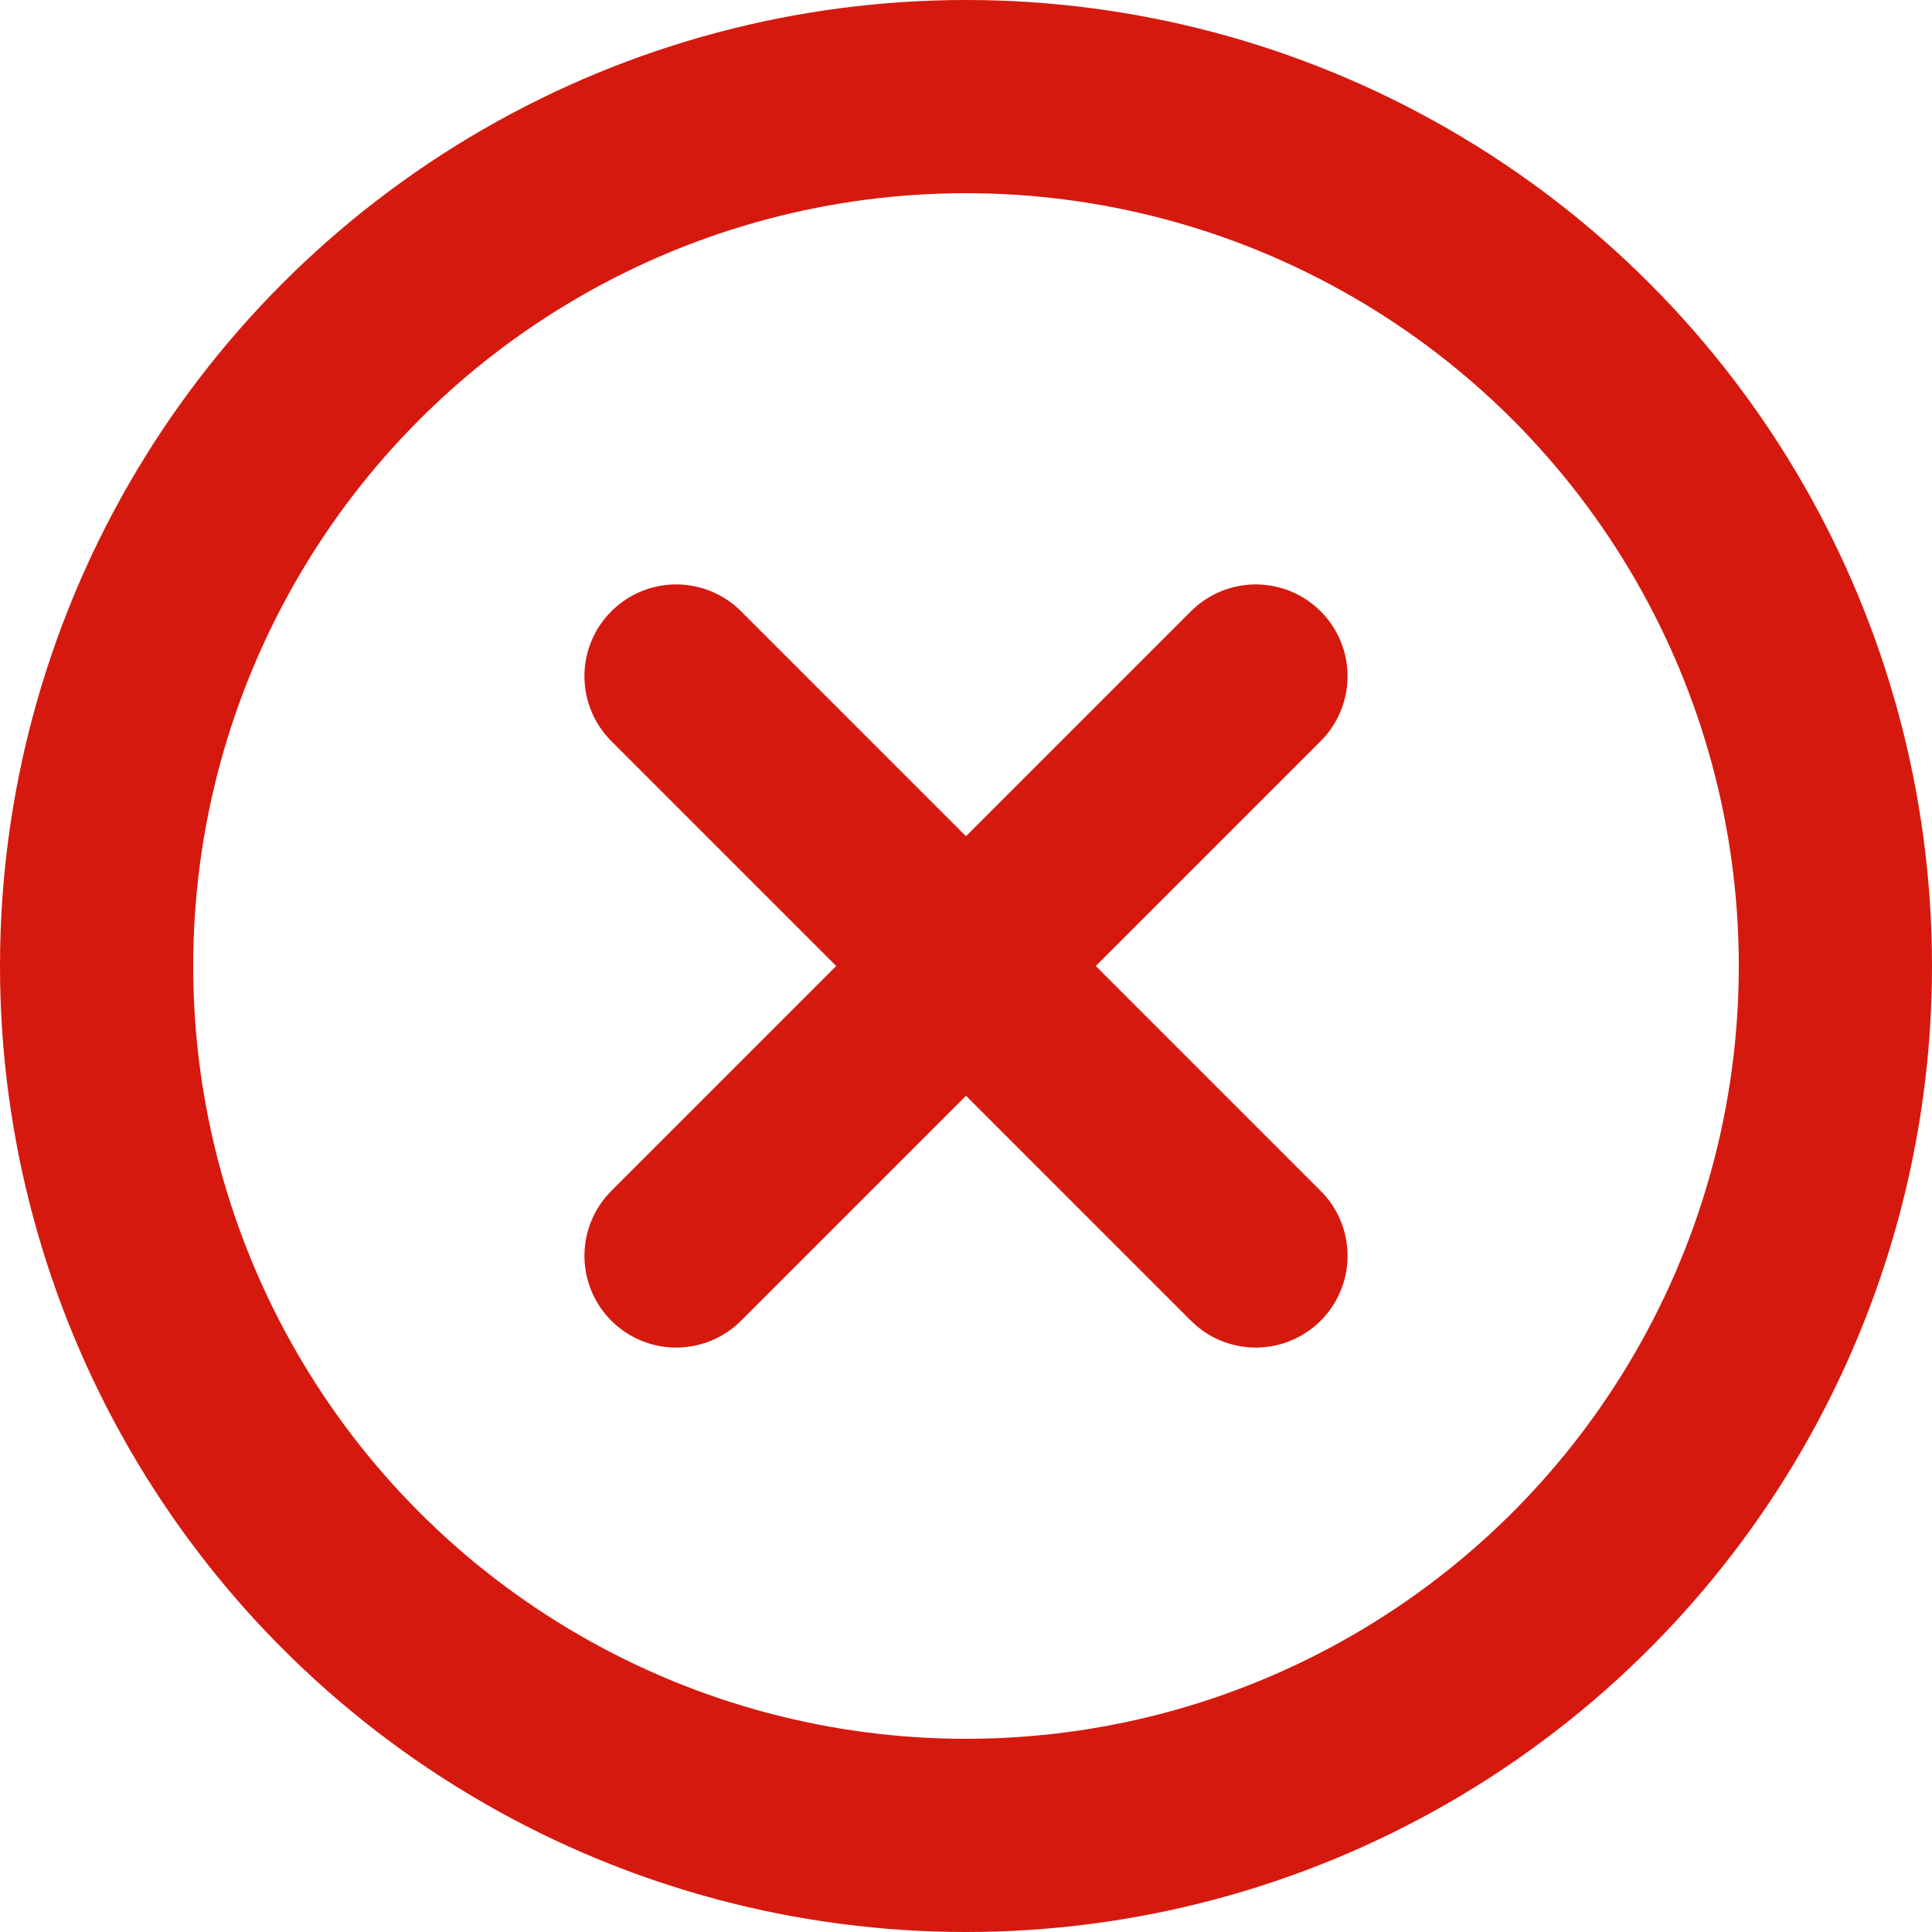
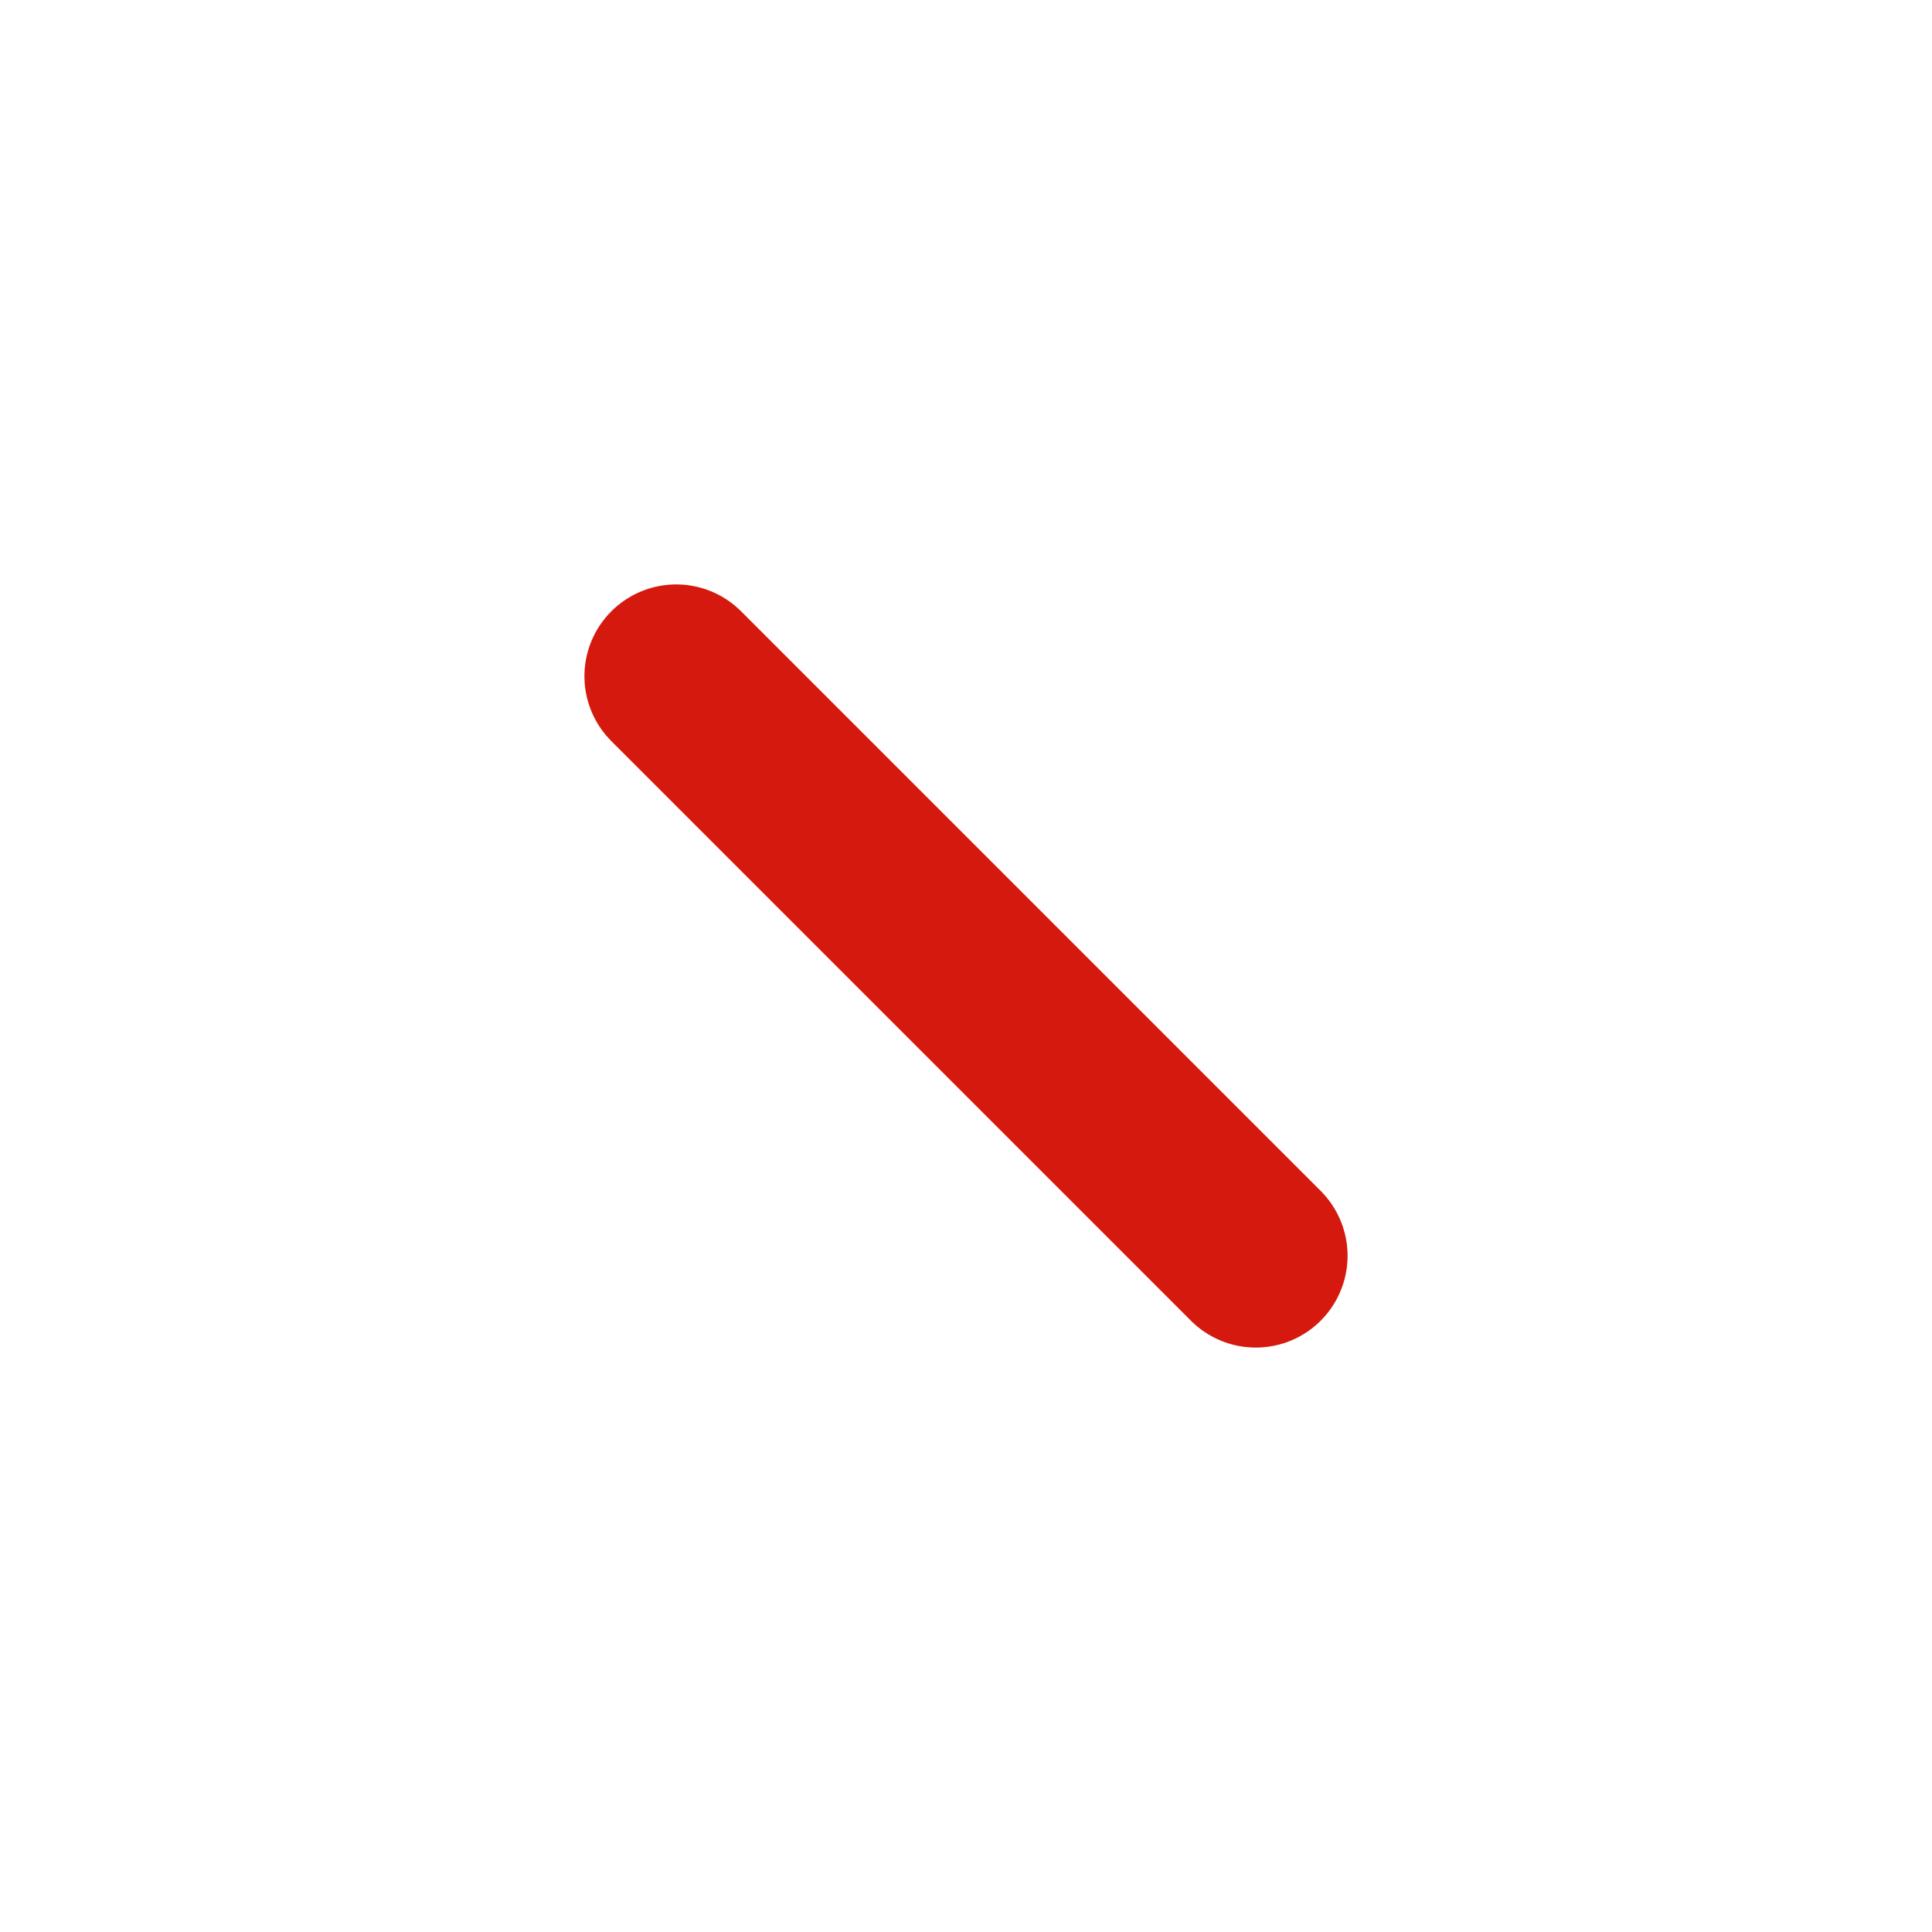
<svg xmlns="http://www.w3.org/2000/svg" width="20" height="20" viewBox="0 0 20 20" fill="none">
-   <circle cx="10" cy="10" r="9" stroke="#D6190F" stroke-width="2" />
  <path d="M7 7L13 13" stroke="#D6190F" stroke-width="1.9" stroke-linecap="round" />
-   <path d="M13 7L7 13" stroke="#D6190F" stroke-width="1.9" stroke-linecap="round" />
</svg>